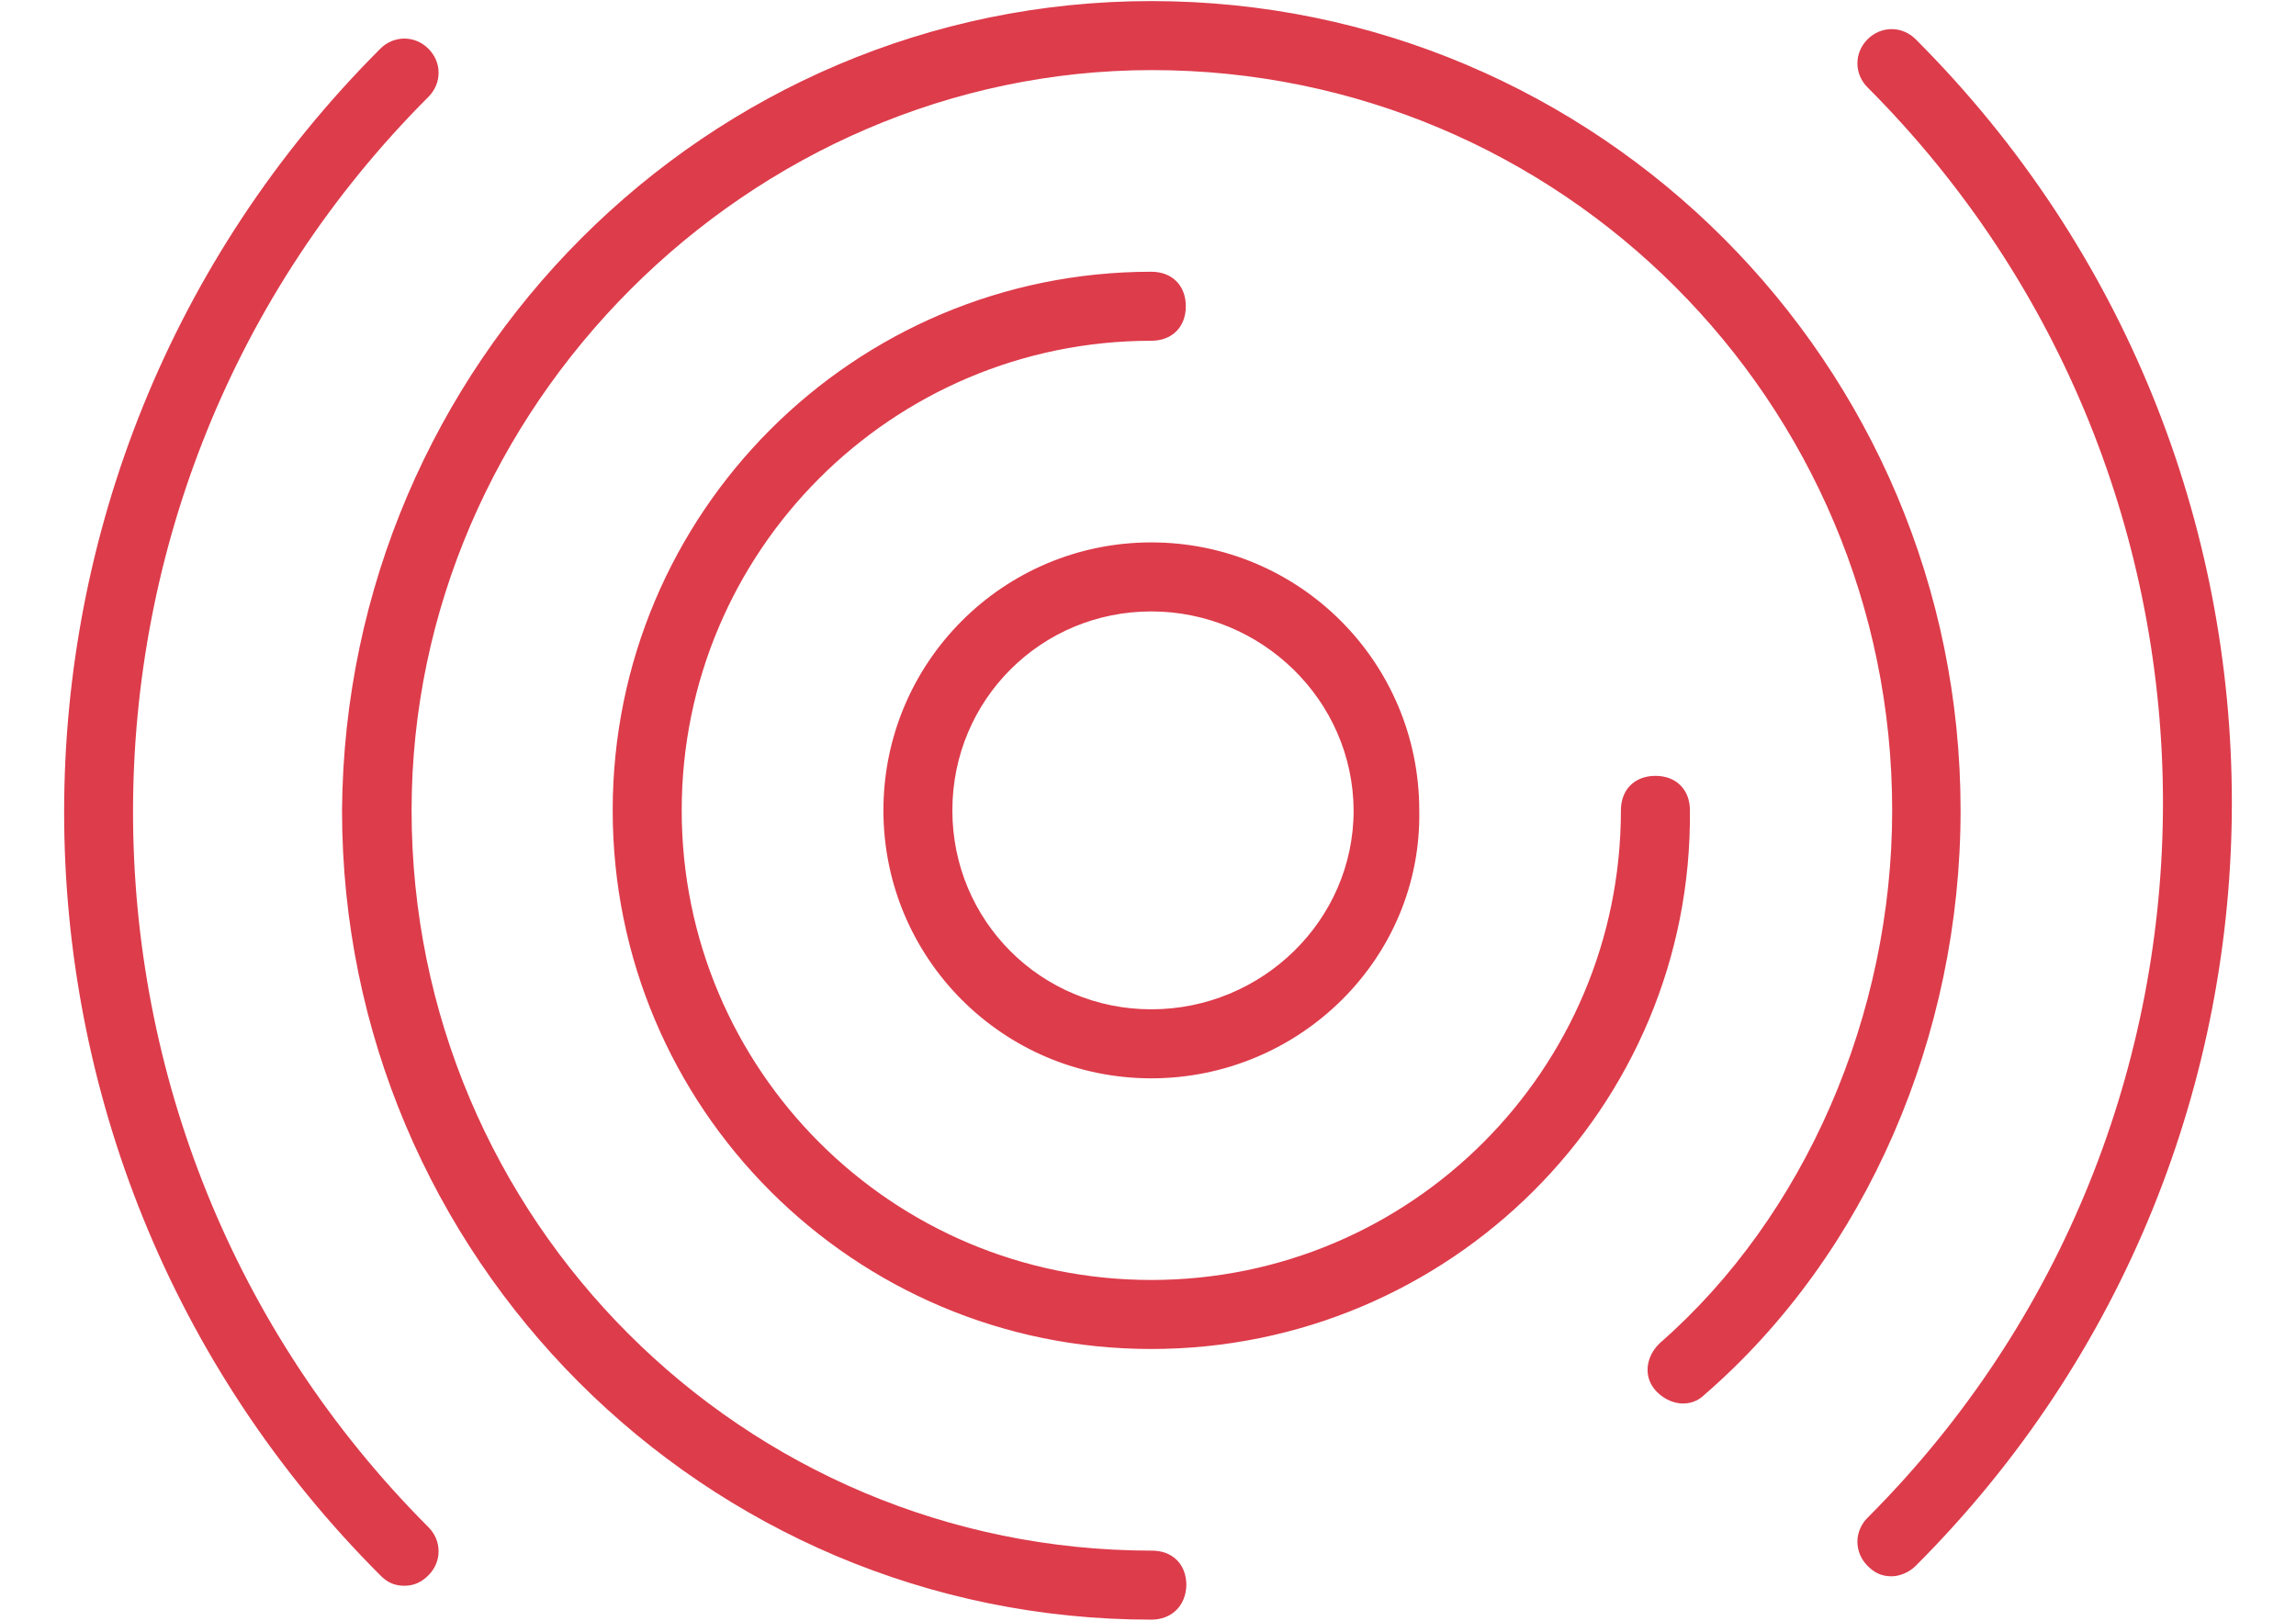
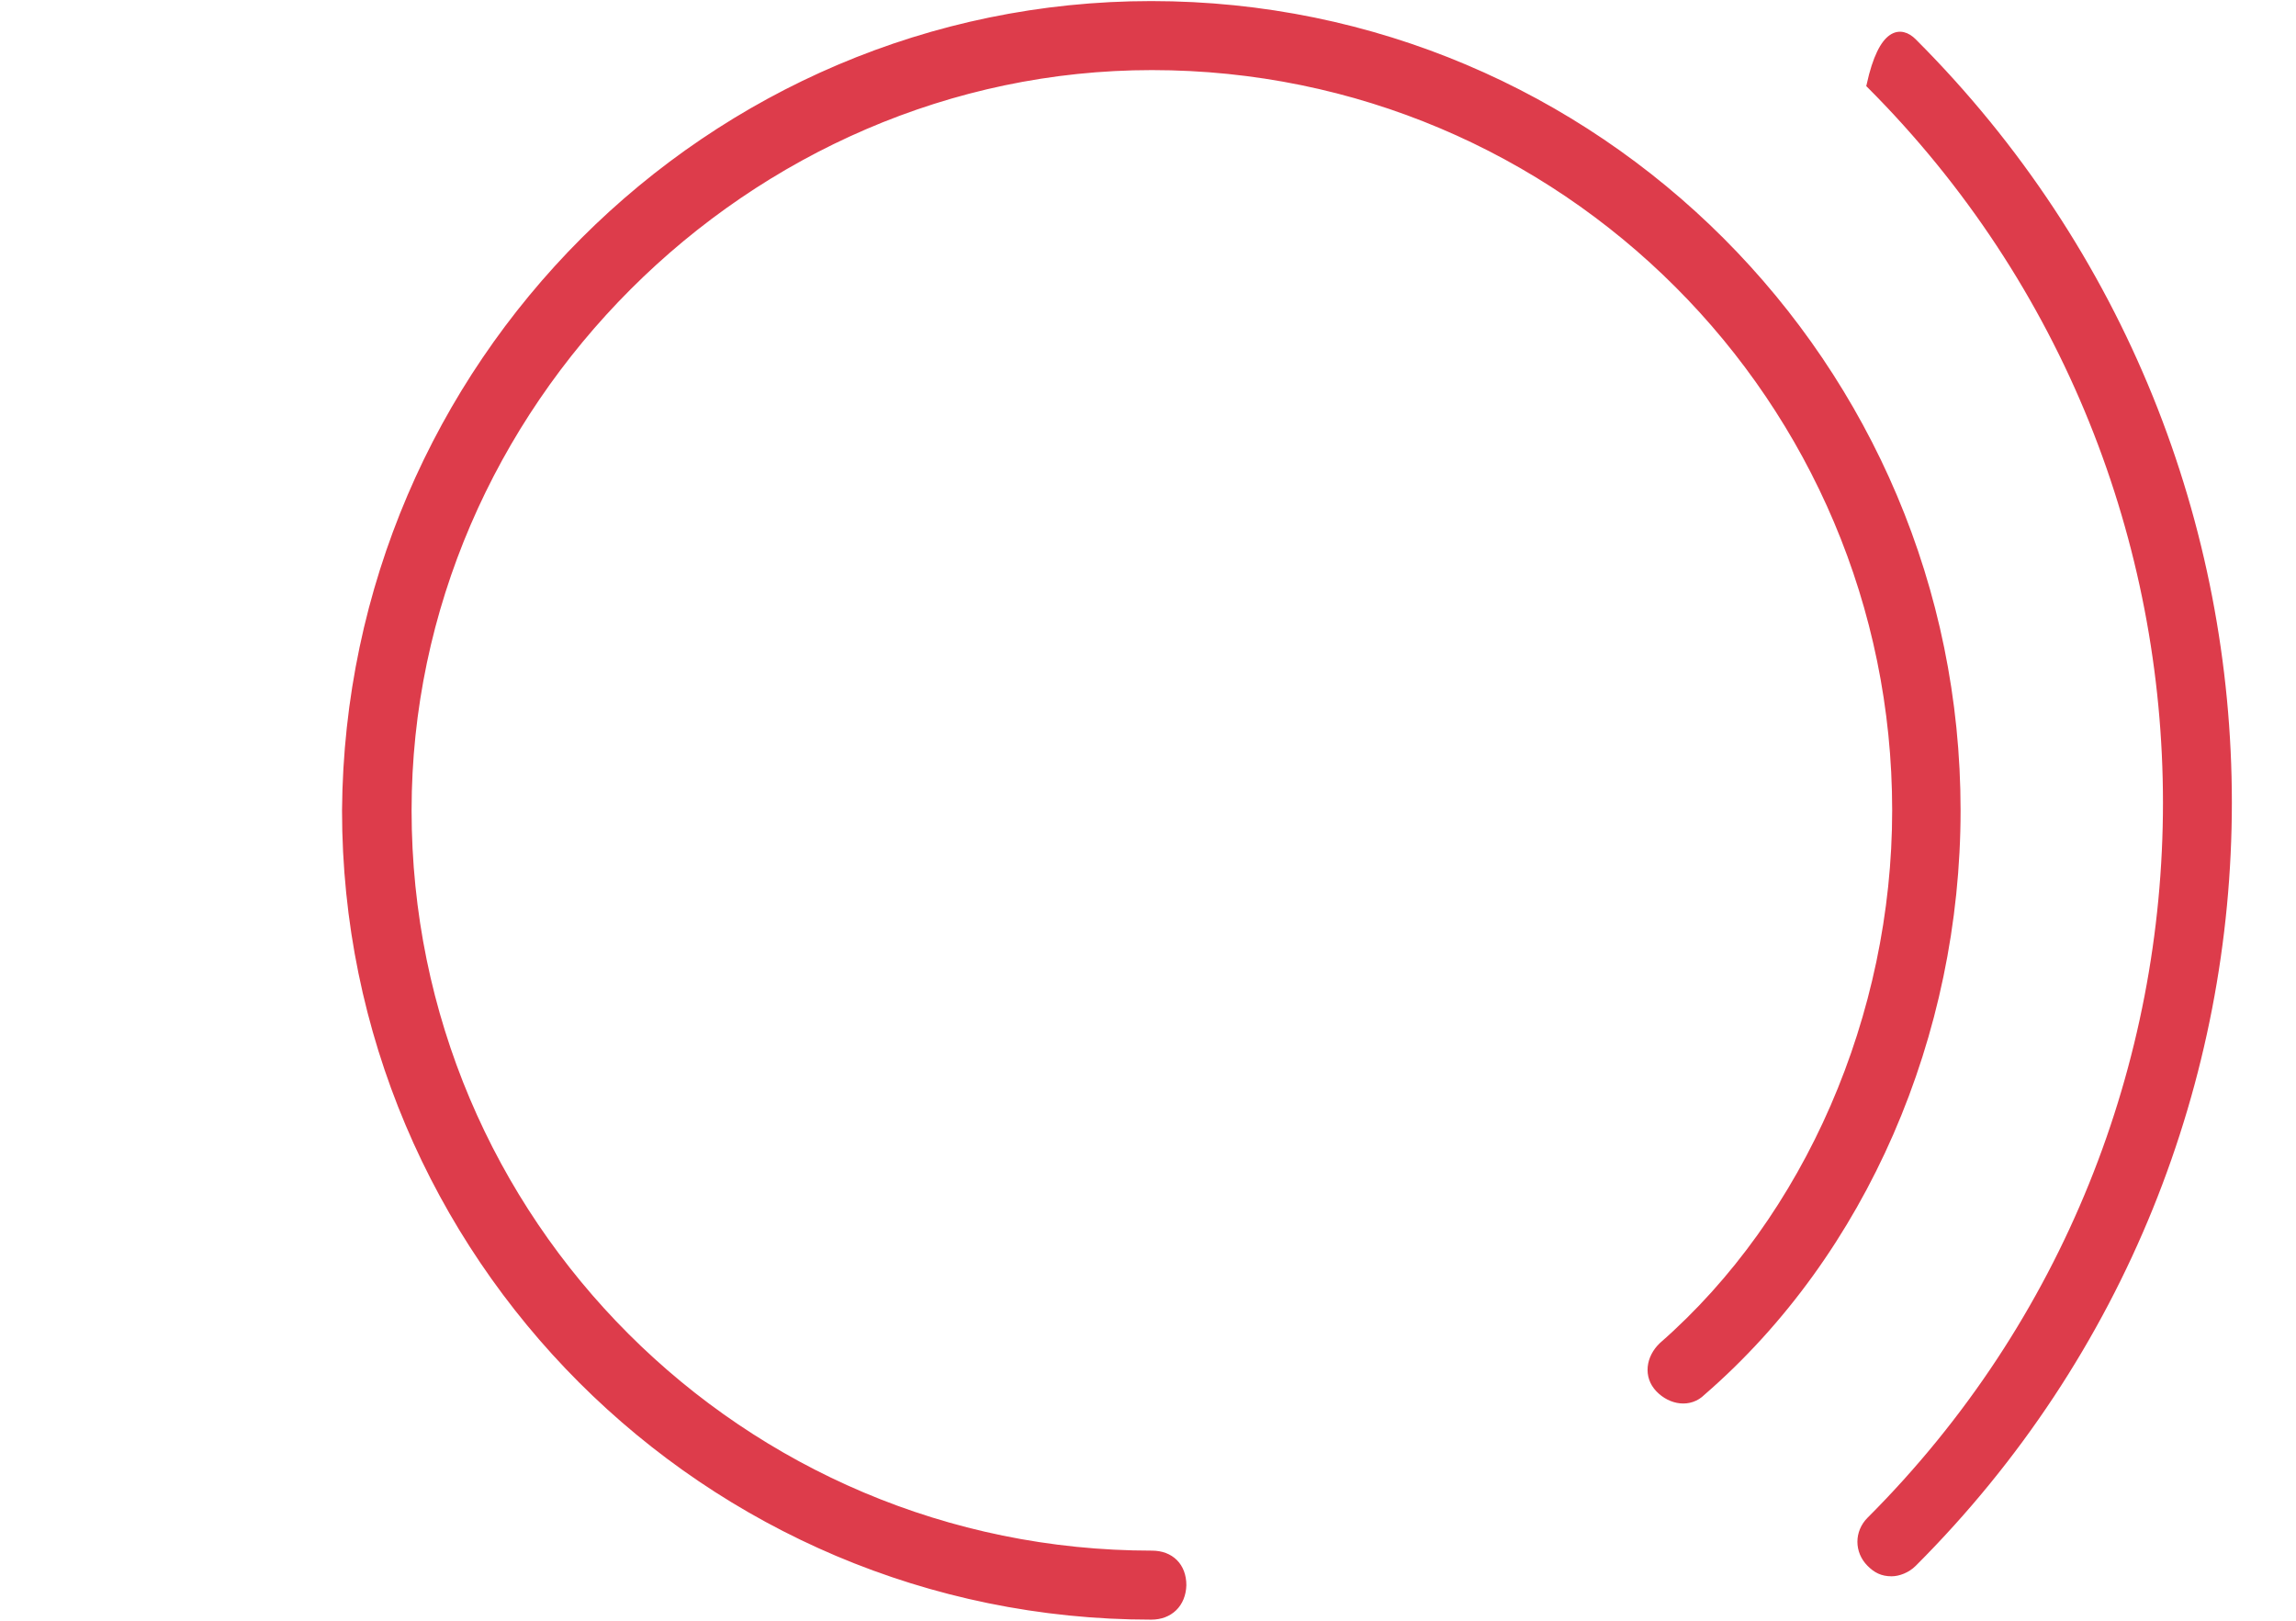
<svg xmlns="http://www.w3.org/2000/svg" width="34" height="24" viewBox="0 0 34 24" fill="none">
-   <path d="M5.988 23.432C5.848 23.432 5.757 23.383 5.667 23.292C-0.556 17.07 -0.556 6.979 5.667 0.757C5.848 0.576 6.128 0.576 6.309 0.757C6.49 0.938 6.49 1.218 6.309 1.399C0.457 7.251 0.457 16.79 6.309 22.65C6.49 22.831 6.49 23.111 6.309 23.292C6.218 23.383 6.119 23.432 5.988 23.432Z" fill="#DD3C4B" stroke="#DD3C4B" stroke-width="0.1" />
-   <path d="M28.012 23.292C27.872 23.292 27.782 23.243 27.691 23.152C27.51 22.971 27.51 22.691 27.691 22.51C33.543 16.658 33.543 7.119 27.691 1.259C27.51 1.078 27.51 0.798 27.691 0.617C27.872 0.436 28.152 0.436 28.333 0.617C34.556 6.839 34.556 16.93 28.333 23.152C28.243 23.243 28.111 23.292 28.012 23.292Z" fill="#DD3C4B" stroke="#DD3C4B" stroke-width="0.1" />
+   <path d="M28.012 23.292C27.872 23.292 27.782 23.243 27.691 23.152C27.51 22.971 27.51 22.691 27.691 22.51C33.543 16.658 33.543 7.119 27.691 1.259C27.872 0.436 28.152 0.436 28.333 0.617C34.556 6.839 34.556 16.93 28.333 23.152C28.243 23.243 28.111 23.292 28.012 23.292Z" fill="#DD3C4B" stroke="#DD3C4B" stroke-width="0.1" />
  <path d="M17.049 23.934C10.457 23.934 5.115 18.584 5.115 12C5.165 5.407 10.506 0.066 17.049 0.066C23.642 0.066 28.983 5.416 28.983 12C28.983 15.317 27.601 18.543 25.206 20.617C25.025 20.798 24.745 20.757 24.564 20.568C24.383 20.379 24.424 20.107 24.613 19.926C26.778 18.033 28.07 15.037 28.07 12C28.07 5.918 23.14 0.988 17.058 0.988C11.066 0.988 6.045 6.008 6.045 12C6.045 18.082 10.975 23.012 17.058 23.012C17.337 23.012 17.518 23.193 17.518 23.473C17.51 23.753 17.321 23.934 17.049 23.934Z" fill="#DD3C4B" stroke="#DD3C4B" stroke-width="0.1" />
-   <path d="M17.049 19.926C12.671 19.926 9.123 16.378 9.123 12C9.123 7.621 12.671 4.074 17.049 4.074C17.329 4.074 17.51 4.255 17.51 4.535C17.51 4.815 17.329 4.996 17.049 4.996C13.181 4.996 10.045 8.132 10.045 12C10.045 15.868 13.181 19.004 17.049 19.004C20.918 19.004 24.053 15.868 24.053 12C24.053 11.72 24.235 11.539 24.514 11.539C24.794 11.539 24.975 11.72 24.975 12C25.017 16.378 21.428 19.926 17.049 19.926Z" fill="#DD3C4B" stroke="#DD3C4B" stroke-width="0.1" />
-   <path d="M17.049 15.918C14.885 15.918 13.132 14.165 13.132 12C13.132 9.835 14.885 8.082 17.049 8.082C19.214 8.082 20.967 9.835 20.967 12C21.008 14.165 19.214 15.918 17.049 15.918ZM17.049 9.004C15.387 9.004 14.053 10.337 14.053 12C14.053 13.662 15.387 14.996 17.049 14.996C18.712 14.996 20.095 13.662 20.095 12C20.086 10.337 18.704 9.004 17.049 9.004Z" fill="#DD3C4B" stroke="#DD3C4B" stroke-width="0.1" />
</svg>